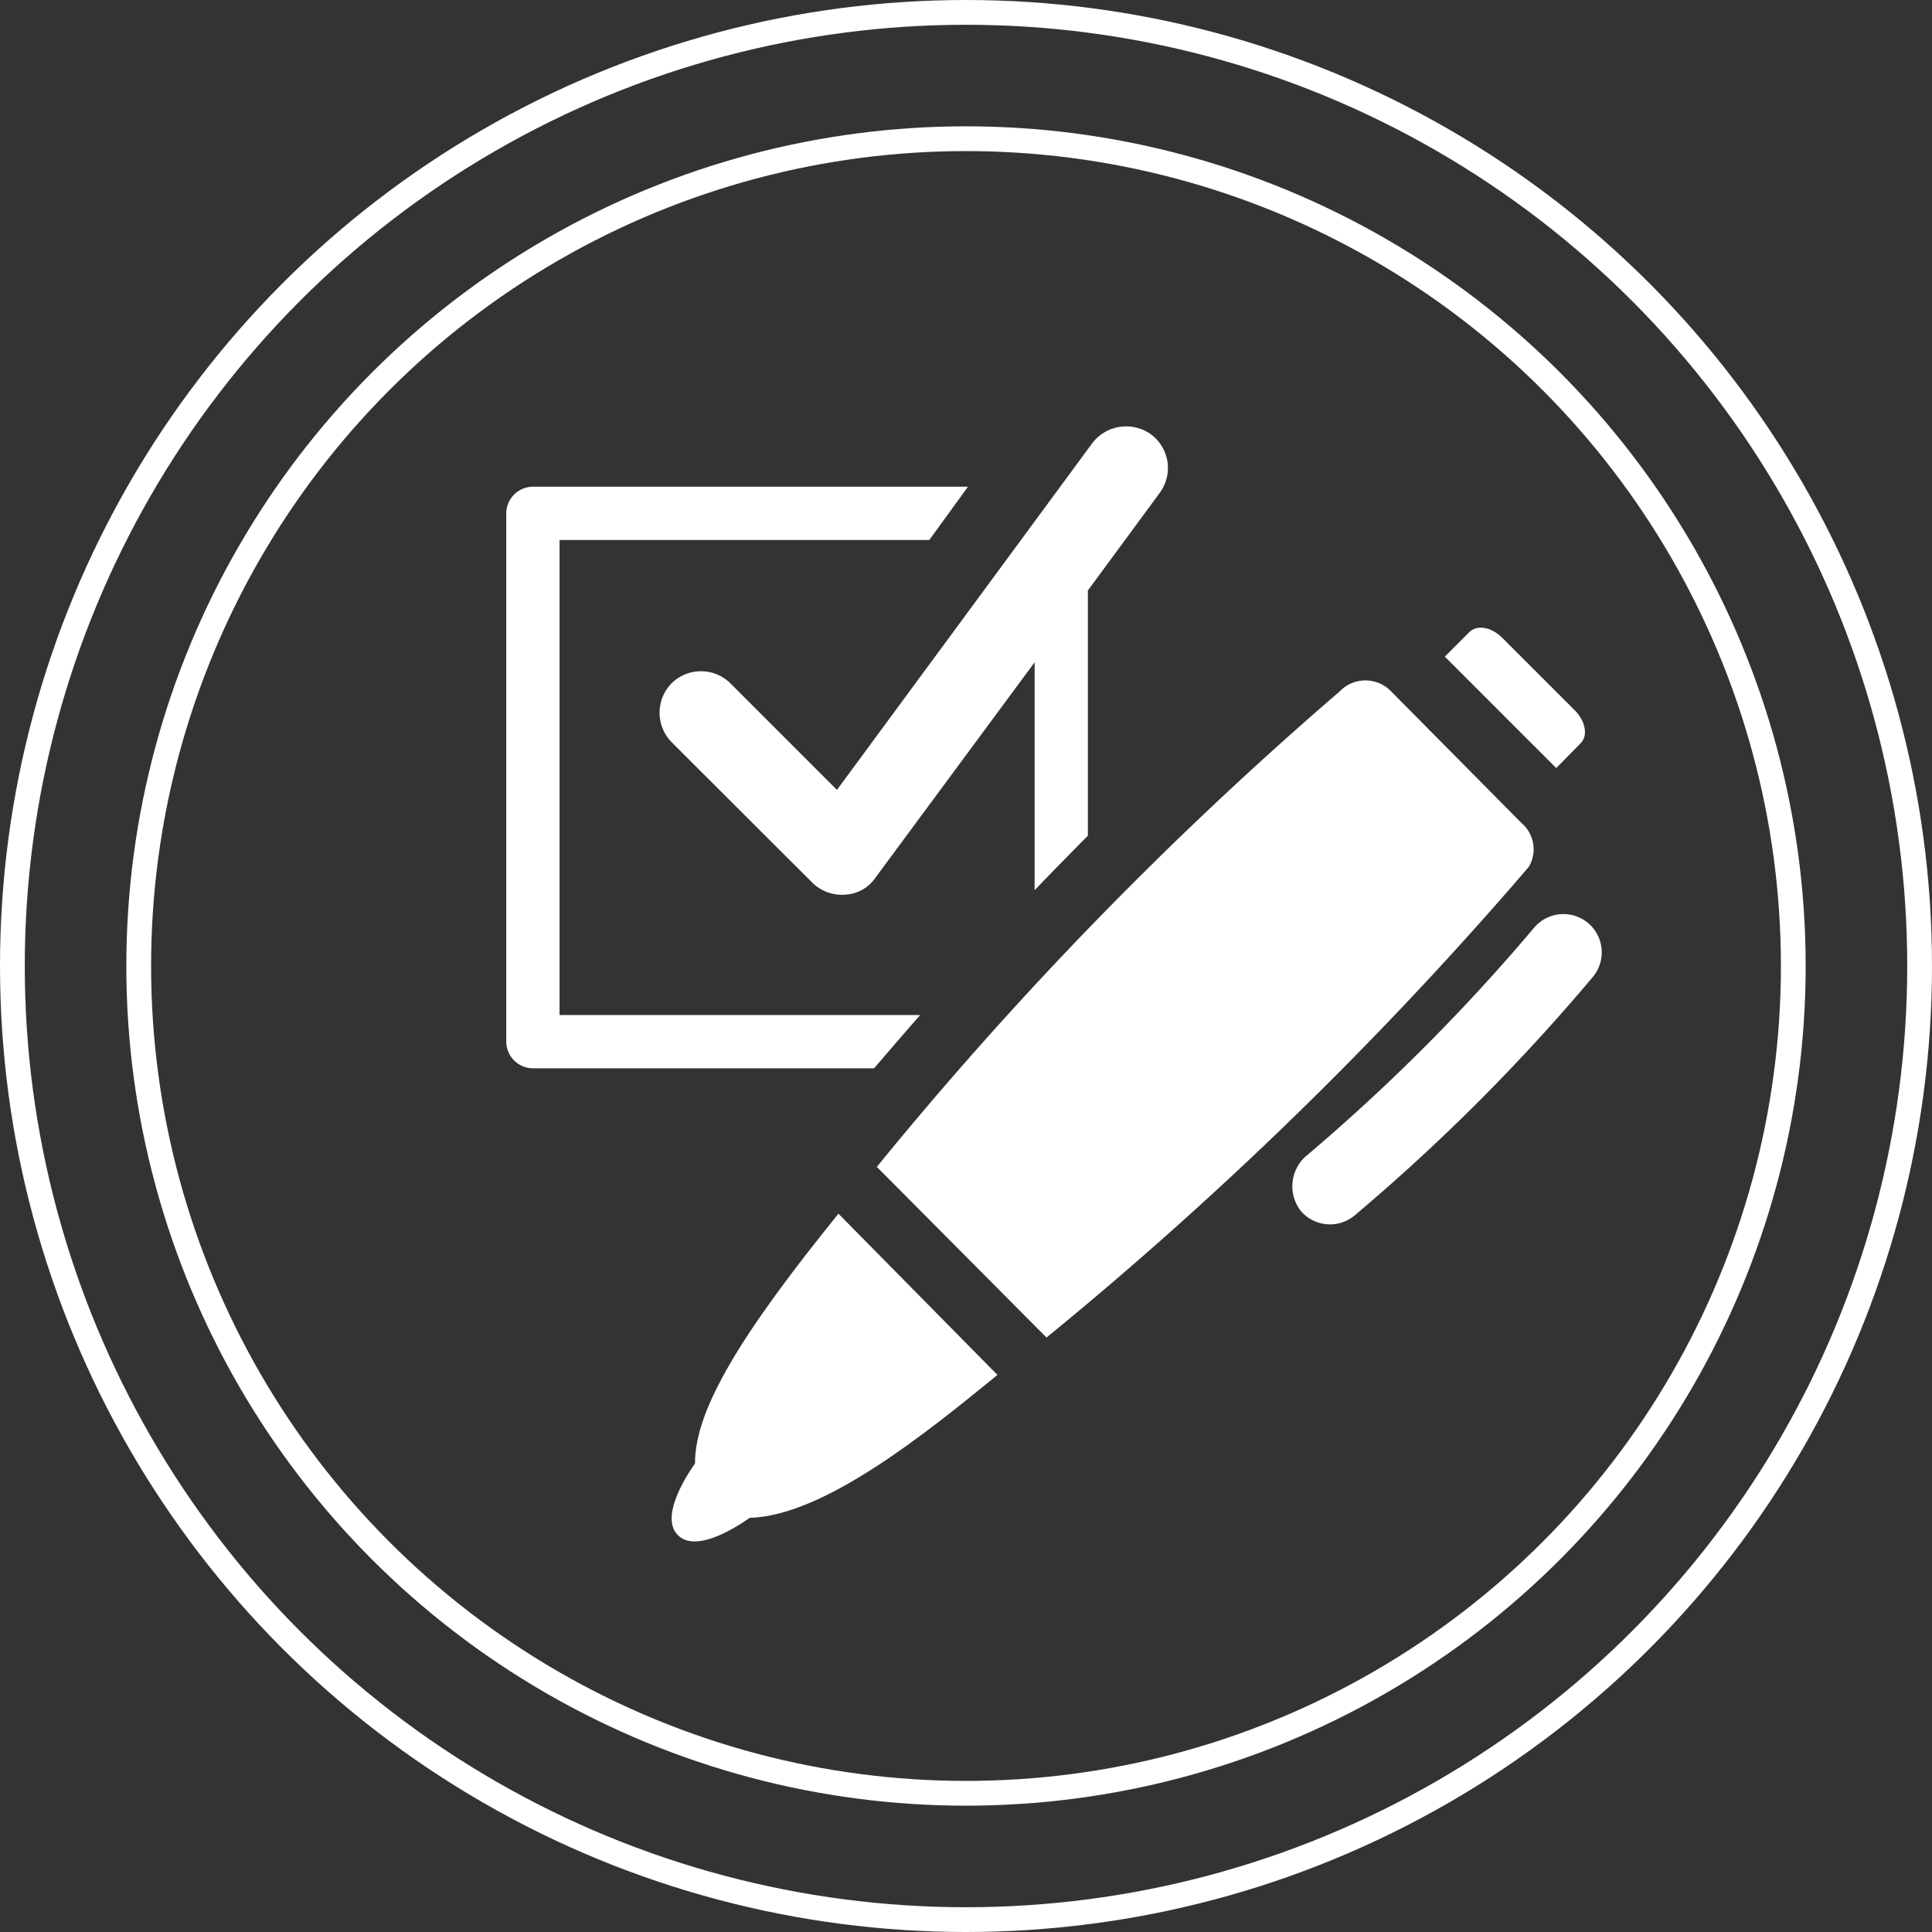
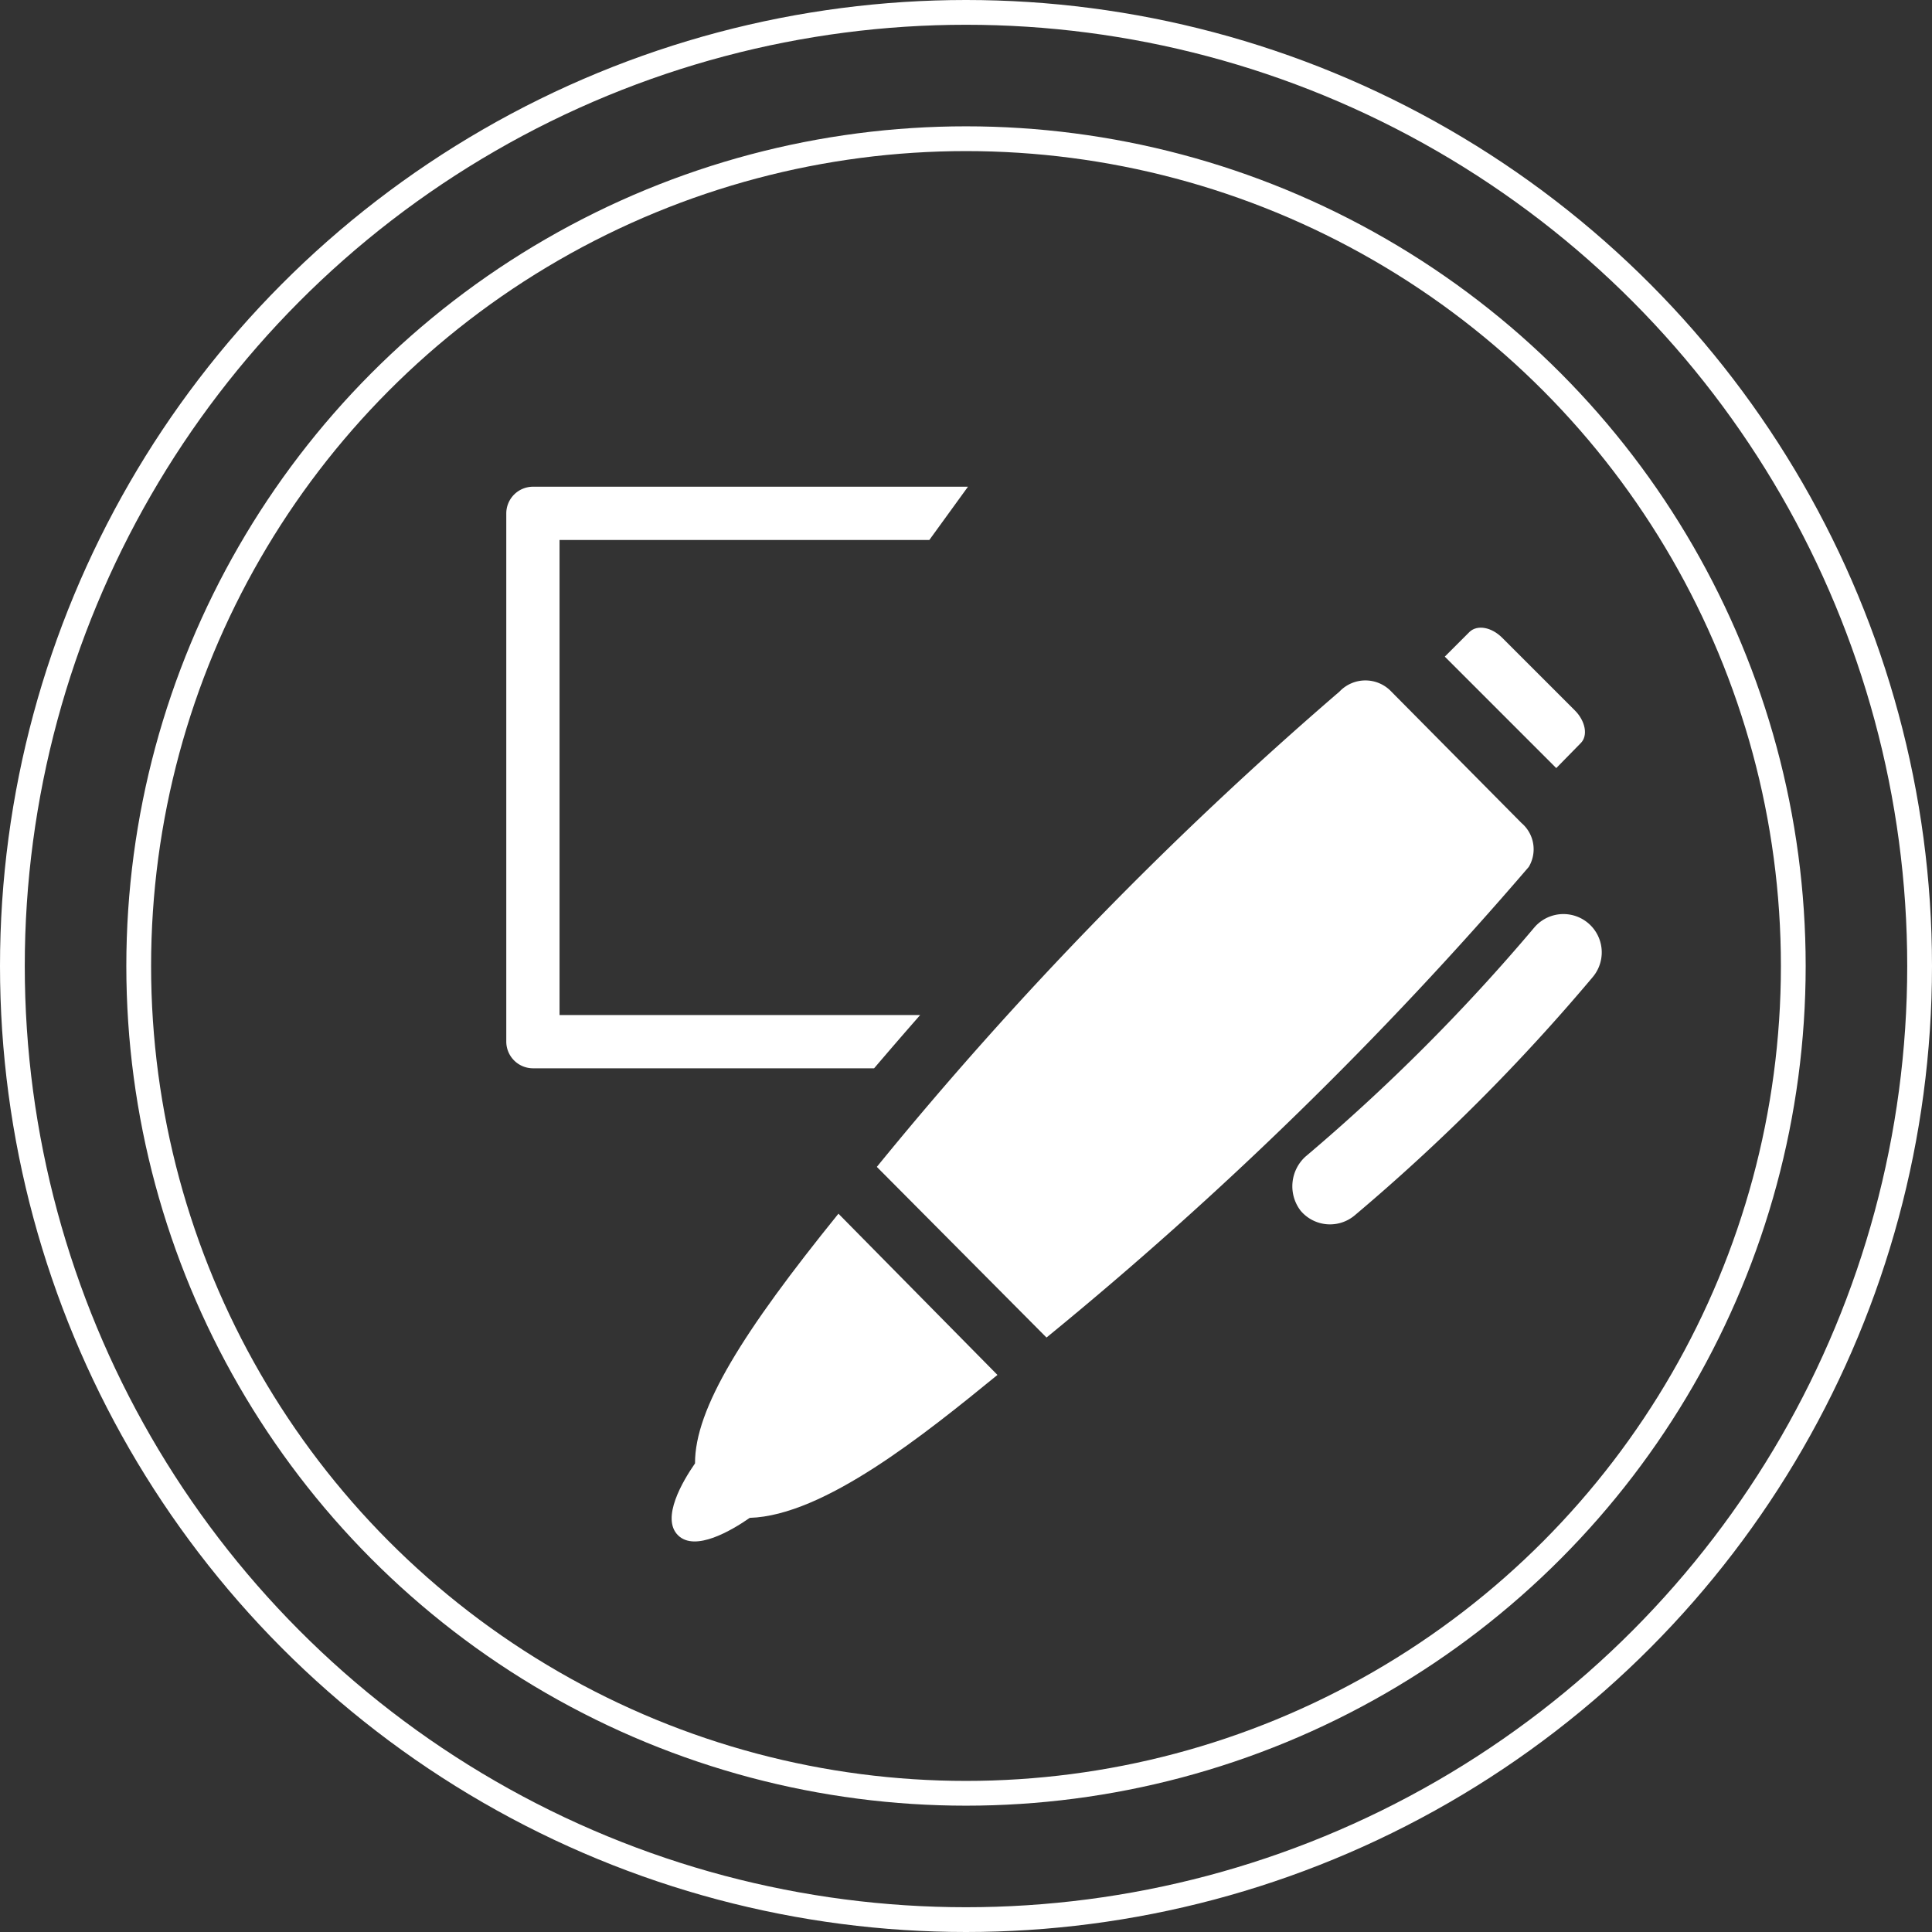
<svg xmlns="http://www.w3.org/2000/svg" id="Layer_1" data-name="Layer 1" viewBox="0 0 78 78">
  <rect x="0" y="0" width="78" height="78" fill="#333333" stroke="none" />
  <defs>
    <style>.cls-1{fill:none;stroke:#fff;stroke-miterlimit:10;}.cls-2{fill:#fff;}</style>
  </defs>
  <title>Artboard 1</title>
  <circle class="cls-1" cx="39" cy="39" r="38.5" />
  <circle class="cls-1" cx="39" cy="39" r="33.4" />
  <path class="cls-2" d="M63.82,30c.3-.3.19-.89-.24-1.32l-2.93-2.93c-.43-.43-1-.54-1.32-.24l-1,1,4.5,4.5Z" />
  <path class="cls-2" d="M56.17,27.92a1.44,1.44,0,0,0-2.09,0A151.84,151.84,0,0,0,35.4,47.11L42.25,54a154.3,154.3,0,0,0,19.47-19,1.39,1.39,0,0,0-.29-1.77Z" />
  <path class="cls-2" d="M28.06,59.08c-.5.72-1.38,2.21-.69,2.9s2.18-.2,2.9-.7c3-.09,7.07-3.38,10-5.77L33.85,49C30,53.76,28.05,56.87,28.06,59.08Z" />
  <path class="cls-2" d="M64.3,39.45a1.54,1.54,0,1,0-2.36-2A77.91,77.91,0,0,1,52.7,46.7a1.62,1.62,0,0,0-.19,2.18,1.55,1.55,0,0,0,2.18.19A79.47,79.47,0,0,0,64.3,39.45Z" />
  <path class="cls-2" d="M20.44,20.73V42.06a1.08,1.08,0,0,0,1.07,1.07H35.29c.59-.69,1.2-1.4,1.86-2.15H22.59V21.8H37.52l1.56-2.15H21.52A1.08,1.08,0,0,0,20.44,20.73Z" />
-   <path class="cls-2" d="M27.12,27.58a1.7,1.7,0,0,0,0,2.39l5.67,5.66a1.7,1.7,0,0,0,1.33.49,1.57,1.57,0,0,0,1.22-.68l6.43-8.7v9.2c.67-.7,1.38-1.42,2.15-2.2V23.84l2.9-3.94a1.69,1.69,0,0,0-.36-2.37,1.72,1.72,0,0,0-2.36.36l-10.31,14-4.28-4.28A1.69,1.69,0,0,0,27.12,27.58Z" />
</svg>